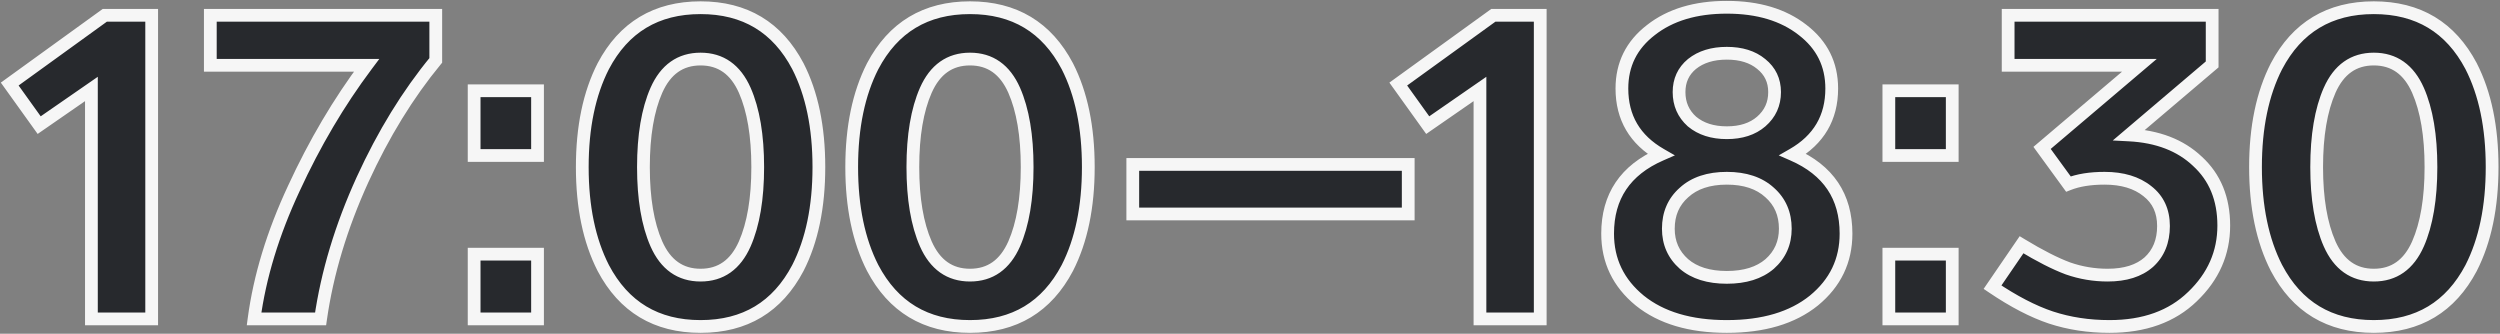
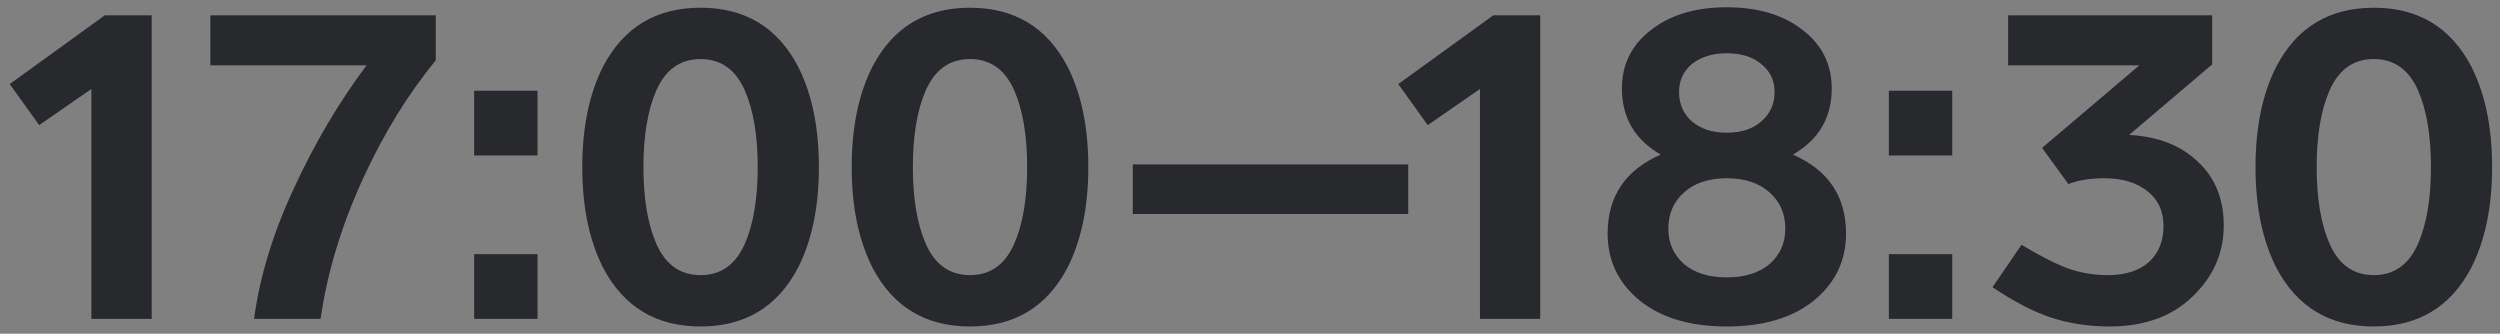
<svg xmlns="http://www.w3.org/2000/svg" width="1176" height="157" viewBox="0 0 1176 157" fill="none">
  <rect x="0" y="0" width="1176" height="157" fill="#808080" stroke="none" />
  <mask id="path-1-outside-1_1619_1485" maskUnits="userSpaceOnUse" x="0" y="0" width="1176" height="157" fill="black">
    <rect fill="white" width="1176" height="157" />
    <path d="M49.3 7.2H71.35V150H43V41.85L18.43 58.86L4.57 39.54L49.3 7.2ZM98.936 7.2H204.985V28.41C191.825 44.37 180.345 63.06 170.545 84.48C160.465 106.6 153.885 128.44 150.805 150H119.515C122.175 130.12 128.405 109.68 138.205 88.68C148.005 67.4 159.415 48.08 172.435 30.72H98.936V7.2ZM252.854 42.69V73.14H223.034V42.69H252.854ZM252.854 119.55V150H223.034V119.55H252.854ZM375.332 31.14C381.912 44.02 385.202 59.84 385.202 78.6C385.202 97.36 381.912 113.18 375.332 126.06C365.672 144.4 350.412 153.57 329.552 153.57C308.692 153.57 293.432 144.4 283.772 126.06C277.192 113.18 273.902 97.36 273.902 78.6C273.902 59.84 277.192 44.02 283.772 31.14C293.432 12.8 308.692 3.63 329.552 3.63C350.412 3.63 365.672 12.8 375.332 31.14ZM308.762 42.48C304.702 51.72 302.672 63.76 302.672 78.6C302.672 93.44 304.702 105.48 308.762 114.72C313.102 124.52 320.032 129.42 329.552 129.42C339.072 129.42 346.002 124.52 350.342 114.72C354.402 105.48 356.432 93.44 356.432 78.6C356.432 63.76 354.402 51.72 350.342 42.48C346.002 32.68 339.072 27.78 329.552 27.78C320.032 27.78 313.102 32.68 308.762 42.48ZM502.07 31.14C508.65 44.02 511.94 59.84 511.94 78.6C511.94 97.36 508.65 113.18 502.07 126.06C492.41 144.4 477.15 153.57 456.29 153.57C435.43 153.57 420.17 144.4 410.51 126.06C403.93 113.18 400.64 97.36 400.64 78.6C400.64 59.84 403.93 44.02 410.51 31.14C420.17 12.8 435.43 3.63 456.29 3.63C477.15 3.63 492.41 12.8 502.07 31.14ZM435.5 42.48C431.44 51.72 429.41 63.76 429.41 78.6C429.41 93.44 431.44 105.48 435.5 114.72C439.84 124.52 446.77 129.42 456.29 129.42C465.81 129.42 472.74 124.52 477.08 114.72C481.14 105.48 483.17 93.44 483.17 78.6C483.17 63.76 481.14 51.72 477.08 42.48C472.74 32.68 465.81 27.78 456.29 27.78C446.77 27.78 439.84 32.68 435.5 42.48ZM662.428 77.34V100.65H532.858V77.34H662.428ZM702.474 7.2H724.524V150H696.174V41.85L671.604 58.86L657.744 39.54L702.474 7.2ZM868.366 109.89C868.366 122.63 863.326 133.13 853.246 141.39C843.166 149.51 829.516 153.57 812.296 153.57C795.076 153.57 781.426 149.51 771.346 141.39C761.266 133.13 756.226 122.63 756.226 109.89C756.226 92.39 764.556 80 781.216 72.72C769.036 65.72 762.946 55.36 762.946 41.64C762.946 30.3 767.496 21.13 776.596 14.13C785.696 6.99 797.596 3.42 812.296 3.42C826.996 3.42 838.896 6.99 847.996 14.13C857.096 21.13 861.646 30.3 861.646 41.64C861.646 55.36 855.556 65.72 843.376 72.72C860.036 80 868.366 92.39 868.366 109.89ZM789.826 43.32C789.826 48.92 791.856 53.54 795.916 57.18C800.116 60.68 805.576 62.43 812.296 62.43C819.016 62.43 824.406 60.68 828.466 57.18C832.666 53.54 834.766 48.92 834.766 43.32C834.766 37.86 832.666 33.45 828.466 30.09C824.406 26.73 819.016 25.05 812.296 25.05C805.576 25.05 800.116 26.73 795.916 30.09C791.856 33.45 789.826 37.86 789.826 43.32ZM839.806 107.58C839.806 100.58 837.356 94.91 832.456 90.57C827.556 86.09 820.836 83.85 812.296 83.85C803.756 83.85 797.036 86.09 792.136 90.57C787.236 94.91 784.786 100.58 784.786 107.58C784.786 114.3 787.236 119.83 792.136 124.17C797.036 128.37 803.756 130.47 812.296 130.47C820.836 130.47 827.556 128.37 832.456 124.17C837.356 119.83 839.806 114.3 839.806 107.58ZM918.333 42.69V73.14H888.513V42.69H918.333ZM918.333 119.55V150H888.513V119.55H918.333ZM1046.06 106.11C1046.06 118.99 1041.16 130.12 1031.36 139.5C1021.7 148.88 1008.68 153.57 992.3 153.57C982.5 153.57 973.33 152.17 964.79 149.37C956.39 146.57 947.22 141.81 937.28 135.09L950.93 115.14C959.47 120.32 966.75 124.03 972.77 126.27C978.79 128.37 985.02 129.42 991.46 129.42C999.72 129.42 1006.16 127.39 1010.78 123.33C1015.4 119.13 1017.71 113.46 1017.71 106.32C1017.71 99.32 1015.19 93.86 1010.15 89.94C1005.11 85.88 998.39 83.85 989.99 83.85C983.27 83.85 977.6 84.76 972.98 86.58L960.59 69.57L1006.37 30.72H944.63V7.2H1040.6V30.3L1001.54 63.48C1014.98 64.18 1025.69 68.31 1033.67 75.87C1041.93 83.43 1046.06 93.51 1046.06 106.11ZM1162.42 31.14C1169 44.02 1172.29 59.84 1172.29 78.6C1172.29 97.36 1169 113.18 1162.42 126.06C1152.76 144.4 1137.5 153.57 1116.64 153.57C1095.78 153.57 1080.52 144.4 1070.86 126.06C1064.28 113.18 1060.99 97.36 1060.99 78.6C1060.99 59.84 1064.28 44.02 1070.86 31.14C1080.52 12.8 1095.78 3.63 1116.64 3.63C1137.5 3.63 1152.76 12.8 1162.42 31.14ZM1095.85 42.48C1091.79 51.72 1089.76 63.76 1089.76 78.6C1089.76 93.44 1091.79 105.48 1095.85 114.72C1100.19 124.52 1107.12 129.42 1116.64 129.42C1126.16 129.42 1133.09 124.52 1137.43 114.72C1141.49 105.48 1143.52 93.44 1143.52 78.6C1143.52 63.76 1141.49 51.72 1137.43 42.48C1133.09 32.68 1126.16 27.78 1116.64 27.78C1107.12 27.78 1100.19 32.68 1095.85 42.48Z" />
  </mask>
  <path d="M49.3 7.2H71.35V150H43V41.85L18.43 58.86L4.57 39.54L49.3 7.2ZM98.936 7.2H204.985V28.41C191.825 44.37 180.345 63.06 170.545 84.48C160.465 106.6 153.885 128.44 150.805 150H119.515C122.175 130.12 128.405 109.68 138.205 88.68C148.005 67.4 159.415 48.08 172.435 30.72H98.936V7.2ZM252.854 42.69V73.14H223.034V42.69H252.854ZM252.854 119.55V150H223.034V119.55H252.854ZM375.332 31.14C381.912 44.02 385.202 59.84 385.202 78.6C385.202 97.36 381.912 113.18 375.332 126.06C365.672 144.4 350.412 153.57 329.552 153.57C308.692 153.57 293.432 144.4 283.772 126.06C277.192 113.18 273.902 97.36 273.902 78.6C273.902 59.84 277.192 44.02 283.772 31.14C293.432 12.8 308.692 3.63 329.552 3.63C350.412 3.63 365.672 12.8 375.332 31.14ZM308.762 42.48C304.702 51.72 302.672 63.76 302.672 78.6C302.672 93.44 304.702 105.48 308.762 114.72C313.102 124.52 320.032 129.42 329.552 129.42C339.072 129.42 346.002 124.52 350.342 114.72C354.402 105.48 356.432 93.44 356.432 78.6C356.432 63.76 354.402 51.72 350.342 42.48C346.002 32.68 339.072 27.78 329.552 27.78C320.032 27.78 313.102 32.68 308.762 42.48ZM502.07 31.14C508.65 44.02 511.94 59.84 511.94 78.6C511.94 97.36 508.65 113.18 502.07 126.06C492.41 144.4 477.15 153.57 456.29 153.57C435.43 153.57 420.17 144.4 410.51 126.06C403.93 113.18 400.64 97.36 400.64 78.6C400.64 59.84 403.93 44.02 410.51 31.14C420.17 12.8 435.43 3.63 456.29 3.63C477.15 3.63 492.41 12.8 502.07 31.14ZM435.5 42.48C431.44 51.72 429.41 63.76 429.41 78.6C429.41 93.44 431.44 105.48 435.5 114.72C439.84 124.52 446.77 129.42 456.29 129.42C465.81 129.42 472.74 124.52 477.08 114.72C481.14 105.48 483.17 93.44 483.17 78.6C483.17 63.76 481.14 51.72 477.08 42.48C472.74 32.68 465.81 27.78 456.29 27.78C446.77 27.78 439.84 32.68 435.5 42.48ZM662.428 77.34V100.65H532.858V77.34H662.428ZM702.474 7.2H724.524V150H696.174V41.85L671.604 58.86L657.744 39.54L702.474 7.2ZM868.366 109.89C868.366 122.63 863.326 133.13 853.246 141.39C843.166 149.51 829.516 153.57 812.296 153.57C795.076 153.57 781.426 149.51 771.346 141.39C761.266 133.13 756.226 122.63 756.226 109.89C756.226 92.39 764.556 80 781.216 72.72C769.036 65.72 762.946 55.36 762.946 41.64C762.946 30.3 767.496 21.13 776.596 14.13C785.696 6.99 797.596 3.42 812.296 3.42C826.996 3.42 838.896 6.99 847.996 14.13C857.096 21.13 861.646 30.3 861.646 41.64C861.646 55.36 855.556 65.72 843.376 72.72C860.036 80 868.366 92.39 868.366 109.89ZM789.826 43.32C789.826 48.92 791.856 53.54 795.916 57.18C800.116 60.68 805.576 62.43 812.296 62.43C819.016 62.43 824.406 60.68 828.466 57.18C832.666 53.54 834.766 48.92 834.766 43.32C834.766 37.86 832.666 33.45 828.466 30.09C824.406 26.73 819.016 25.05 812.296 25.05C805.576 25.05 800.116 26.73 795.916 30.09C791.856 33.45 789.826 37.86 789.826 43.32ZM839.806 107.58C839.806 100.58 837.356 94.91 832.456 90.57C827.556 86.09 820.836 83.85 812.296 83.85C803.756 83.85 797.036 86.09 792.136 90.57C787.236 94.91 784.786 100.58 784.786 107.58C784.786 114.3 787.236 119.83 792.136 124.17C797.036 128.37 803.756 130.47 812.296 130.47C820.836 130.47 827.556 128.37 832.456 124.17C837.356 119.83 839.806 114.3 839.806 107.58ZM918.333 42.69V73.14H888.513V42.69H918.333ZM918.333 119.55V150H888.513V119.55H918.333ZM1046.06 106.11C1046.06 118.99 1041.16 130.12 1031.36 139.5C1021.7 148.88 1008.68 153.57 992.3 153.57C982.5 153.57 973.33 152.17 964.79 149.37C956.39 146.57 947.22 141.81 937.28 135.09L950.93 115.14C959.47 120.32 966.75 124.03 972.77 126.27C978.79 128.37 985.02 129.42 991.46 129.42C999.72 129.42 1006.16 127.39 1010.78 123.33C1015.4 119.13 1017.71 113.46 1017.71 106.32C1017.71 99.32 1015.19 93.86 1010.15 89.94C1005.11 85.88 998.39 83.85 989.99 83.85C983.27 83.85 977.6 84.76 972.98 86.58L960.59 69.57L1006.37 30.72H944.63V7.2H1040.6V30.3L1001.54 63.48C1014.98 64.18 1025.69 68.31 1033.67 75.87C1041.93 83.43 1046.06 93.51 1046.06 106.11ZM1162.42 31.14C1169 44.02 1172.29 59.84 1172.29 78.6C1172.29 97.36 1169 113.18 1162.42 126.06C1152.76 144.4 1137.5 153.57 1116.64 153.57C1095.78 153.57 1080.52 144.4 1070.86 126.06C1064.28 113.18 1060.99 97.36 1060.99 78.6C1060.99 59.84 1064.28 44.02 1070.86 31.14C1080.52 12.8 1095.78 3.63 1116.64 3.63C1137.5 3.63 1152.76 12.8 1162.42 31.14ZM1095.85 42.48C1091.79 51.72 1089.76 63.76 1089.76 78.6C1089.76 93.44 1091.79 105.48 1095.85 114.72C1100.19 124.52 1107.12 129.42 1116.64 129.42C1126.16 129.42 1133.09 124.52 1137.43 114.72C1141.49 105.48 1143.52 93.44 1143.52 78.6C1143.52 63.76 1141.49 51.72 1137.43 42.48C1133.09 32.68 1126.16 27.78 1116.64 27.78C1107.12 27.78 1100.19 32.68 1095.85 42.48Z" fill="#27292D" />
-   <path d="M49.3 7.2V4.2H48.329L47.542 4.769L49.3 7.2ZM71.35 7.2H74.35V4.2H71.35V7.2ZM71.35 150V153H74.35V150H71.35ZM43 150H40V153H43V150ZM43 41.85H46V36.124L41.292 39.383L43 41.85ZM18.43 58.86L15.992 60.609L17.712 63.006L20.138 61.327L18.43 58.86ZM4.57 39.54L2.812 37.109L0.39 38.86L2.132 41.289L4.57 39.54ZM49.3 7.2V10.2H71.35V7.2V4.2H49.3V7.2ZM71.35 7.2H68.35V150H71.35H74.35V7.2H71.35ZM71.35 150V147H43V150V153H71.35V150ZM43 150H46V41.85H43H40V150H43ZM43 41.85L41.292 39.383L16.722 56.393L18.43 58.86L20.138 61.327L44.708 44.317L43 41.85ZM18.43 58.86L20.868 57.111L7.008 37.791L4.57 39.54L2.132 41.289L15.992 60.609L18.43 58.86ZM4.57 39.54L6.328 41.971L51.058 9.631L49.3 7.2L47.542 4.769L2.812 37.109L4.57 39.54ZM98.936 7.2V4.2H95.936V7.2H98.936ZM204.985 7.2H207.985V4.2H204.985V7.2ZM204.985 28.41L207.3 30.319L207.985 29.487V28.41H204.985ZM170.545 84.48L167.817 83.232L167.816 83.236L170.545 84.48ZM150.805 150V153H153.407L153.775 150.424L150.805 150ZM119.515 150L116.542 149.602L116.087 153H119.515V150ZM138.205 88.68L140.924 89.949L140.927 89.942L140.93 89.935L138.205 88.68ZM172.435 30.72L174.835 32.52L178.435 27.72H172.435V30.72ZM98.936 30.72H95.936V33.72H98.936V30.72ZM98.936 7.2V10.2H204.985V7.2V4.2H98.936V7.2ZM204.985 7.2H201.985V28.41H204.985H207.985V7.2H204.985ZM204.985 28.41L202.671 26.501C189.324 42.688 177.711 61.607 167.817 83.232L170.545 84.48L173.274 85.728C182.98 64.513 194.327 46.052 207.3 30.319L204.985 28.41ZM170.545 84.48L167.816 83.236C157.63 105.587 150.96 127.702 147.836 149.576L150.805 150L153.775 150.424C156.81 129.178 163.3 107.613 173.275 85.724L170.545 84.48ZM150.805 150V147H119.515V150V153H150.805V150ZM119.515 150L122.489 150.398C125.103 130.862 131.233 110.715 140.924 89.949L138.205 88.68L135.487 87.411C125.578 108.645 119.248 129.378 116.542 149.602L119.515 150ZM138.205 88.68L140.93 89.935C150.649 68.832 161.952 49.697 174.835 32.52L172.435 30.72L170.035 28.92C156.879 46.463 145.362 65.968 135.481 87.425L138.205 88.68ZM172.435 30.72V27.72H98.936V30.72V33.72H172.435V30.72ZM98.936 30.72H101.935V7.2H98.936H95.936V30.72H98.936ZM252.854 42.69H255.854V39.69H252.854V42.69ZM252.854 73.14V76.14H255.854V73.14H252.854ZM223.034 73.14H220.034V76.14H223.034V73.14ZM223.034 42.69V39.69H220.034V42.69H223.034ZM252.854 119.55H255.854V116.55H252.854V119.55ZM252.854 150V153H255.854V150H252.854ZM223.034 150H220.034V153H223.034V150ZM223.034 119.55V116.55H220.034V119.55H223.034ZM252.854 42.69H249.854V73.14H252.854H255.854V42.69H252.854ZM252.854 73.14V70.14H223.034V73.14V76.14H252.854V73.14ZM223.034 73.14H226.034V42.69H223.034H220.034V73.14H223.034ZM223.034 42.69V45.69H252.854V42.69V39.69H223.034V42.69ZM252.854 119.55H249.854V150H252.854H255.854V119.55H252.854ZM252.854 150V147H223.034V150V153H252.854V150ZM223.034 150H226.034V119.55H223.034H220.034V150H223.034ZM223.034 119.55V122.55H252.854V119.55V116.55H223.034V119.55ZM375.332 31.14L378.003 29.775L377.995 29.759L377.986 29.742L375.332 31.14ZM375.332 126.06L377.986 127.458L377.995 127.441L378.003 127.425L375.332 126.06ZM283.772 126.06L281.1 127.425L281.109 127.442L281.117 127.458L283.772 126.06ZM283.772 31.14L281.117 29.742L281.109 29.759L281.1 29.775L283.772 31.14ZM308.762 42.48L306.019 41.265L306.015 41.273L308.762 42.48ZM308.762 114.72L306.015 115.927L306.019 115.935L308.762 114.72ZM350.342 114.72L353.085 115.935L353.088 115.927L350.342 114.72ZM350.342 42.48L353.088 41.273L353.085 41.265L350.342 42.48ZM375.332 31.14L372.66 32.505C378.97 44.856 382.202 60.178 382.202 78.6H385.202H388.202C388.202 59.502 384.853 43.184 378.003 29.775L375.332 31.14ZM385.202 78.6H382.202C382.202 97.022 378.97 112.344 372.66 124.695L375.332 126.06L378.003 127.425C384.853 114.016 388.202 97.698 388.202 78.6H385.202ZM375.332 126.06L372.677 124.662C368.06 133.428 362.184 139.862 355.096 144.121C348.008 148.381 339.532 150.57 329.552 150.57V153.57V156.57C340.431 156.57 350.015 154.174 358.187 149.264C366.359 144.353 372.943 137.032 377.986 127.458L375.332 126.06ZM329.552 153.57V150.57C319.571 150.57 311.095 148.381 304.007 144.121C296.919 139.862 291.043 133.428 286.426 124.662L283.772 126.06L281.117 127.458C286.16 137.032 292.744 144.353 300.916 149.264C309.088 154.174 318.672 156.57 329.552 156.57V153.57ZM283.772 126.06L286.443 124.695C280.133 112.344 276.902 97.022 276.902 78.6H273.902H270.902C270.902 97.698 274.25 114.016 281.1 127.425L283.772 126.06ZM273.902 78.6H276.902C276.902 60.178 280.133 44.856 286.443 32.505L283.772 31.14L281.1 29.775C274.25 43.184 270.902 59.502 270.902 78.6H273.902ZM283.772 31.14L286.426 32.538C291.043 23.772 296.919 17.338 304.007 13.079C311.095 8.819 319.571 6.63 329.552 6.63V3.63V0.63C318.672 0.63 309.088 3.026 300.916 7.936C292.744 12.847 286.16 20.168 281.117 29.742L283.772 31.14ZM329.552 3.63V6.63C339.532 6.63 348.008 8.819 355.096 13.079C362.184 17.338 368.06 23.772 372.677 32.538L375.332 31.14L377.986 29.742C372.943 20.168 366.359 12.847 358.187 7.936C350.015 3.026 340.431 0.63 329.552 0.63V3.63ZM308.762 42.48L306.015 41.273C301.728 51.029 299.672 63.523 299.672 78.6H302.672H305.672C305.672 63.997 307.675 52.411 311.508 43.687L308.762 42.48ZM302.672 78.6H299.672C299.672 93.677 301.728 106.171 306.015 115.927L308.762 114.72L311.508 113.513C307.675 104.789 305.672 93.203 305.672 78.6H302.672ZM308.762 114.72L306.019 115.935C308.351 121.202 311.473 125.359 315.482 128.195C319.514 131.046 324.25 132.42 329.552 132.42V129.42V126.42C325.333 126.42 321.844 125.344 318.946 123.295C316.026 121.23 313.512 118.038 311.505 113.505L308.762 114.72ZM329.552 129.42V132.42C334.853 132.42 339.589 131.046 343.621 128.195C347.631 125.359 350.752 121.202 353.085 115.935L350.342 114.72L347.599 113.505C345.591 118.038 343.078 121.23 340.157 123.295C337.259 125.344 333.77 126.42 329.552 126.42V129.42ZM350.342 114.72L353.088 115.927C357.375 106.171 359.432 93.677 359.432 78.6H356.432H353.432C353.432 93.203 351.428 104.789 347.595 113.513L350.342 114.72ZM356.432 78.6H359.432C359.432 63.523 357.375 51.029 353.088 41.273L350.342 42.48L347.595 43.687C351.428 52.411 353.432 63.997 353.432 78.6H356.432ZM350.342 42.48L353.085 41.265C350.752 35.998 347.631 31.84 343.621 29.006C339.589 26.154 334.853 24.78 329.552 24.78V27.78V30.78C333.77 30.78 337.259 31.856 340.157 33.904C343.078 35.969 345.591 39.161 347.599 43.695L350.342 42.48ZM329.552 27.78V24.78C324.25 24.78 319.514 26.154 315.482 29.006C311.473 31.84 308.351 35.998 306.019 41.265L308.762 42.48L311.505 43.695C313.512 39.161 316.026 35.969 318.946 33.904C321.844 31.856 325.333 30.78 329.552 30.78V27.78ZM502.07 31.14L504.741 29.775L504.733 29.759L504.724 29.742L502.07 31.14ZM502.07 126.06L504.724 127.458L504.733 127.441L504.741 127.425L502.07 126.06ZM410.51 126.06L407.838 127.425L407.847 127.442L407.856 127.458L410.51 126.06ZM410.51 31.14L407.856 29.742L407.847 29.759L407.838 29.775L410.51 31.14ZM435.5 42.48L432.757 41.265L432.753 41.273L435.5 42.48ZM435.5 114.72L432.753 115.927L432.757 115.935L435.5 114.72ZM477.08 114.72L479.823 115.935L479.826 115.927L477.08 114.72ZM477.08 42.48L479.826 41.273L479.823 41.265L477.08 42.48ZM502.07 31.14L499.398 32.505C505.708 44.856 508.94 60.178 508.94 78.6H511.94H514.94C514.94 59.502 511.592 43.184 504.741 29.775L502.07 31.14ZM511.94 78.6H508.94C508.94 97.022 505.708 112.344 499.398 124.695L502.07 126.06L504.741 127.425C511.592 114.016 514.94 97.698 514.94 78.6H511.94ZM502.07 126.06L499.416 124.662C494.798 133.428 488.922 139.862 481.835 144.121C474.746 148.381 466.27 150.57 456.29 150.57V153.57V156.57C467.17 156.57 476.754 154.174 484.925 149.264C493.098 144.353 499.681 137.032 504.724 127.458L502.07 126.06ZM456.29 153.57V150.57C446.31 150.57 437.834 148.381 430.745 144.121C423.658 139.862 417.781 133.428 413.164 124.662L410.51 126.06L407.856 127.458C412.898 137.032 419.482 144.353 427.655 149.264C435.826 154.174 445.41 156.57 456.29 156.57V153.57ZM410.51 126.06L413.181 124.695C406.872 112.344 403.64 97.022 403.64 78.6H400.64H397.64C397.64 97.698 400.988 114.016 407.838 127.425L410.51 126.06ZM400.64 78.6H403.64C403.64 60.178 406.872 44.856 413.181 32.505L410.51 31.14L407.838 29.775C400.988 43.184 397.64 59.502 397.64 78.6H400.64ZM410.51 31.14L413.164 32.538C417.781 23.772 423.658 17.338 430.745 13.079C437.834 8.819 446.31 6.63 456.29 6.63V3.63V0.63C445.41 0.63 435.826 3.026 427.655 7.936C419.482 12.847 412.898 20.168 407.856 29.742L410.51 31.14ZM456.29 3.63V6.63C466.27 6.63 474.746 8.819 481.835 13.079C488.922 17.338 494.798 23.772 499.416 32.538L502.07 31.14L504.724 29.742C499.681 20.168 493.098 12.847 484.925 7.936C476.754 3.026 467.17 0.63 456.29 0.63V3.63ZM435.5 42.48L432.753 41.273C428.467 51.029 426.41 63.523 426.41 78.6H429.41H432.41C432.41 63.997 434.413 52.411 438.246 43.687L435.5 42.48ZM429.41 78.6H426.41C426.41 93.677 428.467 106.171 432.753 115.927L435.5 114.72L438.246 113.513C434.413 104.789 432.41 93.203 432.41 78.6H429.41ZM435.5 114.72L432.757 115.935C435.089 121.202 438.211 125.359 442.22 128.195C446.253 131.046 450.988 132.42 456.29 132.42V129.42V126.42C452.072 126.42 448.582 125.344 445.684 123.295C442.764 121.23 440.25 118.038 438.243 113.505L435.5 114.72ZM456.29 129.42V132.42C461.592 132.42 466.327 131.046 470.359 128.195C474.369 125.359 477.49 121.202 479.823 115.935L477.08 114.72L474.337 113.505C472.329 118.038 469.816 121.23 466.895 123.295C463.998 125.344 460.508 126.42 456.29 126.42V129.42ZM477.08 114.72L479.826 115.927C484.113 106.171 486.17 93.677 486.17 78.6H483.17H480.17C480.17 93.203 478.167 104.789 474.333 113.513L477.08 114.72ZM483.17 78.6H486.17C486.17 63.523 484.113 51.029 479.826 41.273L477.08 42.48L474.333 43.687C478.167 52.411 480.17 63.997 480.17 78.6H483.17ZM477.08 42.48L479.823 41.265C477.49 35.998 474.369 31.84 470.359 29.006C466.327 26.154 461.592 24.78 456.29 24.78V27.78V30.78C460.508 30.78 463.998 31.856 466.895 33.904C469.816 35.969 472.329 39.161 474.337 43.695L477.08 42.48ZM456.29 27.78V24.78C450.988 24.78 446.253 26.154 442.22 29.006C438.211 31.84 435.089 35.998 432.757 41.265L435.5 42.48L438.243 43.695C440.25 39.161 442.764 35.969 445.684 33.904C448.582 31.856 452.072 30.78 456.29 30.78V27.78ZM662.428 77.34H665.428V74.34H662.428V77.34ZM662.428 100.65V103.65H665.428V100.65H662.428ZM532.858 100.65H529.858V103.65H532.858V100.65ZM532.858 77.34V74.34H529.858V77.34H532.858ZM662.428 77.34H659.428V100.65H662.428H665.428V77.34H662.428ZM662.428 100.65V97.65H532.858V100.65V103.65H662.428V100.65ZM532.858 100.65H535.858V77.34H532.858H529.858V100.65H532.858ZM532.858 77.34V80.34H662.428V77.34V74.34H532.858V77.34ZM702.474 7.2V4.2H701.503L700.716 4.769L702.474 7.2ZM724.524 7.2H727.524V4.2H724.524V7.2ZM724.524 150V153H727.524V150H724.524ZM696.174 150H693.174V153H696.174V150ZM696.174 41.85H699.174V36.124L694.466 39.383L696.174 41.85ZM671.604 58.86L669.166 60.609L670.886 63.006L673.311 61.327L671.604 58.86ZM657.744 39.54L655.986 37.109L653.564 38.86L655.306 41.289L657.744 39.54ZM702.474 7.2V10.2H724.524V7.2V4.2H702.474V7.2ZM724.524 7.2H721.524V150H724.524H727.524V7.2H724.524ZM724.524 150V147H696.174V150V153H724.524V150ZM696.174 150H699.174V41.85H696.174H693.174V150H696.174ZM696.174 41.85L694.466 39.383L669.896 56.393L671.604 58.86L673.311 61.327L697.881 44.317L696.174 41.85ZM671.604 58.86L674.041 57.111L660.181 37.791L657.744 39.54L655.306 41.289L669.166 60.609L671.604 58.86ZM657.744 39.54L659.502 41.971L704.232 9.631L702.474 7.2L700.716 4.769L655.986 37.109L657.744 39.54ZM853.246 141.39L855.128 143.726L855.137 143.718L855.147 143.71L853.246 141.39ZM771.346 141.39L769.444 143.71L769.454 143.718L769.464 143.726L771.346 141.39ZM781.216 72.72L782.417 75.469L787.872 73.085L782.71 70.119L781.216 72.72ZM776.596 14.13L778.425 16.508L778.436 16.499L778.447 16.49L776.596 14.13ZM847.996 14.13L846.144 16.49L846.155 16.499L846.166 16.508L847.996 14.13ZM843.376 72.72L841.881 70.119L836.719 73.085L842.174 75.469L843.376 72.72ZM795.916 57.18L793.913 59.414L793.953 59.45L793.995 59.485L795.916 57.18ZM828.466 57.18L830.424 59.452L830.43 59.447L828.466 57.18ZM828.466 30.09L826.553 32.401L826.572 32.417L826.592 32.433L828.466 30.09ZM795.916 30.09L794.042 27.747L794.022 27.763L794.003 27.779L795.916 30.09ZM832.456 90.57L830.431 92.784L830.449 92.8L830.467 92.816L832.456 90.57ZM792.136 90.57L794.125 92.816L794.142 92.8L794.16 92.784L792.136 90.57ZM792.136 124.17L790.147 126.416L790.165 126.432L790.183 126.448L792.136 124.17ZM832.456 124.17L834.408 126.448L834.427 126.432L834.445 126.416L832.456 124.17ZM868.366 109.89H865.366C865.366 121.707 860.747 131.364 851.344 139.07L853.246 141.39L855.147 143.71C865.904 134.896 871.366 123.553 871.366 109.89H868.366ZM853.246 141.39L851.364 139.054C841.97 146.621 829.058 150.57 812.296 150.57V153.57V156.57C829.974 156.57 844.361 152.399 855.128 143.726L853.246 141.39ZM812.296 153.57V150.57C795.534 150.57 782.621 146.621 773.228 139.054L771.346 141.39L769.464 143.726C780.23 152.399 794.618 156.57 812.296 156.57V153.57ZM771.346 141.39L773.247 139.07C763.844 131.364 759.226 121.707 759.226 109.89H756.226H753.226C753.226 123.553 758.687 134.896 769.444 143.71L771.346 141.39ZM756.226 109.89H759.226C759.226 101.631 761.185 94.766 764.963 89.146C768.746 83.519 774.495 78.93 782.417 75.469L781.216 72.72L780.014 69.971C771.276 73.79 764.53 79.036 759.983 85.799C755.432 92.569 753.226 100.649 753.226 109.89H756.226ZM781.216 72.72L782.71 70.119C771.434 63.638 765.946 54.255 765.946 41.64H762.946H759.946C759.946 56.465 766.637 67.802 779.721 75.321L781.216 72.72ZM762.946 41.64H765.946C765.946 31.245 770.052 22.948 778.425 16.508L776.596 14.13L774.766 11.752C764.939 19.312 759.946 29.355 759.946 41.64H762.946ZM776.596 14.13L778.447 16.49C786.89 9.866 798.082 6.42 812.296 6.42V3.42V0.42C797.109 0.42 784.501 4.114 774.744 11.77L776.596 14.13ZM812.296 3.42V6.42C826.509 6.42 837.701 9.866 846.144 16.49L847.996 14.13L849.847 11.77C840.09 4.114 827.482 0.42 812.296 0.42V3.42ZM847.996 14.13L846.166 16.508C854.539 22.948 858.646 31.245 858.646 41.64H861.646H864.646C864.646 29.355 859.652 19.312 849.825 11.752L847.996 14.13ZM861.646 41.64H858.646C858.646 54.255 853.157 63.638 841.881 70.119L843.376 72.72L844.87 75.321C857.954 67.802 864.646 56.465 864.646 41.64H861.646ZM843.376 72.72L842.174 75.469C850.096 78.93 855.845 83.519 859.628 89.146C863.407 94.766 865.366 101.631 865.366 109.89H868.366H871.366C871.366 100.649 869.16 92.569 864.608 85.799C860.061 79.036 853.315 73.79 844.577 69.971L843.376 72.72ZM789.826 43.32H786.826C786.826 49.746 789.199 55.187 793.913 59.414L795.916 57.18L797.918 54.946C794.512 51.893 792.826 48.094 792.826 43.32H789.826ZM795.916 57.18L793.995 59.485C798.85 63.53 805.04 65.43 812.296 65.43V62.43V59.43C806.111 59.43 801.382 57.83 797.836 54.875L795.916 57.18ZM812.296 62.43V65.43C819.546 65.43 825.692 63.532 830.424 59.452L828.466 57.18L826.507 54.908C823.119 57.828 818.485 59.43 812.296 59.43V62.43ZM828.466 57.18L830.43 59.447C835.294 55.232 837.766 49.782 837.766 43.32H834.766H831.766C831.766 48.057 830.038 51.848 826.501 54.913L828.466 57.18ZM834.766 43.32H837.766C837.766 36.965 835.264 31.687 830.34 27.747L828.466 30.09L826.592 32.433C830.067 35.213 831.766 38.755 831.766 43.32H834.766ZM828.466 30.09L830.378 27.779C825.646 23.863 819.518 22.05 812.296 22.05V25.05V28.05C818.513 28.05 823.165 29.597 826.553 32.401L828.466 30.09ZM812.296 25.05V22.05C805.068 22.05 798.895 23.865 794.042 27.747L795.916 30.09L797.79 32.433C801.336 29.595 806.083 28.05 812.296 28.05V25.05ZM795.916 30.09L794.003 27.779C789.226 31.732 786.826 37.003 786.826 43.32H789.826H792.826C792.826 38.717 794.485 35.168 797.828 32.401L795.916 30.09ZM839.806 107.58H842.806C842.806 99.789 840.036 93.277 834.445 88.324L832.456 90.57L830.467 92.816C834.675 96.543 836.806 101.371 836.806 107.58H839.806ZM832.456 90.57L834.48 88.356C828.883 83.239 821.363 80.85 812.296 80.85V83.85V86.85C820.308 86.85 826.228 88.941 830.431 92.784L832.456 90.57ZM812.296 83.85V80.85C803.228 80.85 795.708 83.239 790.111 88.356L792.136 90.57L794.16 92.784C798.363 88.941 804.283 86.85 812.296 86.85V83.85ZM792.136 90.57L790.147 88.324C784.555 93.277 781.786 99.789 781.786 107.58H784.786H787.786C787.786 101.371 789.916 96.543 794.125 92.816L792.136 90.57ZM784.786 107.58H781.786C781.786 115.133 784.584 121.489 790.147 126.416L792.136 124.17L794.125 121.924C789.887 118.171 787.786 113.467 787.786 107.58H784.786ZM792.136 124.17L790.183 126.448C795.782 131.247 803.274 133.47 812.296 133.47V130.47V127.47C804.237 127.47 798.289 125.493 794.088 121.892L792.136 124.17ZM812.296 130.47V133.47C821.317 133.47 828.809 131.247 834.408 126.448L832.456 124.17L830.503 121.892C826.302 125.493 820.354 127.47 812.296 127.47V130.47ZM832.456 124.17L834.445 126.416C840.007 121.489 842.806 115.133 842.806 107.58H839.806H836.806C836.806 113.467 834.704 118.171 830.467 121.924L832.456 124.17ZM918.333 42.69H921.333V39.69H918.333V42.69ZM918.333 73.14V76.14H921.333V73.14H918.333ZM888.513 73.14H885.513V76.14H888.513V73.14ZM888.513 42.69V39.69H885.513V42.69H888.513ZM918.333 119.55H921.333V116.55H918.333V119.55ZM918.333 150V153H921.333V150H918.333ZM888.513 150H885.513V153H888.513V150ZM888.513 119.55V116.55H885.513V119.55H888.513ZM918.333 42.69H915.333V73.14H918.333H921.333V42.69H918.333ZM918.333 73.14V70.14H888.513V73.14V76.14H918.333V73.14ZM888.513 73.14H891.513V42.69H888.513H885.513V73.14H888.513ZM888.513 42.69V45.69H918.333V42.69V39.69H888.513V42.69ZM918.333 119.55H915.333V150H918.333H921.333V119.55H918.333ZM918.333 150V147H888.513V150V153H918.333V150ZM888.513 150H891.513V119.55H888.513H885.513V150H888.513ZM888.513 119.55V122.55H918.333V119.55V116.55H888.513V119.55ZM1031.36 139.5L1029.29 137.333L1029.28 137.34L1029.27 137.348L1031.36 139.5ZM964.79 149.37L963.841 152.216L963.848 152.218L963.855 152.221L964.79 149.37ZM937.28 135.09L934.804 133.396L933.101 135.886L935.6 137.575L937.28 135.09ZM950.93 115.14L952.486 112.575L950.058 111.102L948.454 113.446L950.93 115.14ZM972.77 126.27L971.724 129.082L971.753 129.092L971.782 129.103L972.77 126.27ZM1010.78 123.33L1012.76 125.583L1012.78 125.567L1012.8 125.55L1010.78 123.33ZM1010.15 89.94L1008.27 92.276L1008.29 92.292L1008.31 92.308L1010.15 89.94ZM972.98 86.58L970.555 88.346L971.921 90.222L974.08 89.371L972.98 86.58ZM960.59 69.57L958.649 67.283L956.525 69.085L958.165 71.336L960.59 69.57ZM1006.37 30.72L1008.31 33.007L1014.54 27.72H1006.37V30.72ZM944.63 30.72H941.63V33.72H944.63V30.72ZM944.63 7.2V4.2H941.63V7.2H944.63ZM1040.6 7.2H1043.6V4.2H1040.6V7.2ZM1040.6 30.3L1042.54 32.586L1043.6 31.688V30.3H1040.6ZM1001.54 63.48L999.598 61.194L993.842 66.083L1001.38 66.476L1001.54 63.48ZM1033.67 75.87L1031.61 78.048L1031.63 78.066L1031.64 78.083L1033.67 75.87ZM1046.06 106.11H1043.06C1043.06 118.124 1038.53 128.485 1029.29 137.333L1031.36 139.5L1033.43 141.667C1043.79 131.755 1049.06 119.856 1049.06 106.11H1046.06ZM1031.36 139.5L1029.27 137.348C1020.29 146.071 1008.08 150.57 992.3 150.57V153.57V156.57C1009.28 156.57 1023.11 151.689 1033.45 141.652L1031.36 139.5ZM992.3 153.57V150.57C982.789 150.57 973.937 149.212 965.725 146.519L964.79 149.37L963.855 152.221C972.723 155.128 982.211 156.57 992.3 156.57V153.57ZM964.79 149.37L965.739 146.524C957.671 143.835 948.748 139.222 938.96 132.605L937.28 135.09L935.6 137.575C945.692 144.398 955.109 149.305 963.841 152.216L964.79 149.37ZM937.28 135.09L939.756 136.784L953.406 116.834L950.93 115.14L948.454 113.446L934.804 133.396L937.28 135.09ZM950.93 115.14L949.374 117.705C957.998 122.936 965.458 126.75 971.724 129.082L972.77 126.27L973.816 123.458C968.043 121.31 960.943 117.704 952.486 112.575L950.93 115.14ZM972.77 126.27L971.782 129.103C978.123 131.315 984.687 132.42 991.46 132.42V129.42V126.42C985.353 126.42 979.457 125.425 973.758 123.437L972.77 126.27ZM991.46 129.42V132.42C1000.2 132.42 1007.43 130.269 1012.76 125.583L1010.78 123.33L1008.8 121.077C1004.89 124.511 999.244 126.42 991.46 126.42V129.42ZM1010.78 123.33L1012.8 125.55C1018.14 120.697 1020.71 114.171 1020.71 106.32H1017.71H1014.71C1014.71 112.749 1012.66 117.563 1008.76 121.11L1010.78 123.33ZM1017.71 106.32H1020.71C1020.71 98.497 1017.84 92.12 1011.99 87.572L1010.15 89.94L1008.31 92.308C1012.54 95.6 1014.71 100.143 1014.71 106.32H1017.71ZM1010.15 89.94L1012.03 87.604C1006.32 83.001 998.868 80.85 989.99 80.85V83.85V86.85C997.912 86.85 1003.9 88.759 1008.27 92.276L1010.15 89.94ZM989.99 83.85V80.85C983.018 80.85 976.951 81.791 971.881 83.789L972.98 86.58L974.08 89.371C978.25 87.728 983.522 86.85 989.99 86.85V83.85ZM972.98 86.58L975.405 84.814L963.015 67.804L960.59 69.57L958.165 71.336L970.555 88.346L972.98 86.58ZM960.59 69.57L962.531 71.857L1008.31 33.007L1006.37 30.72L1004.43 28.433L958.649 67.283L960.59 69.57ZM1006.37 30.72V27.72H944.63V30.72V33.72H1006.37V30.72ZM944.63 30.72H947.63V7.2H944.63H941.63V30.72H944.63ZM944.63 7.2V10.2H1040.6V7.2V4.2H944.63V7.2ZM1040.6 7.2H1037.6V30.3H1040.6H1043.6V7.2H1040.6ZM1040.6 30.3L1038.66 28.014L999.598 61.194L1001.54 63.48L1003.48 65.766L1042.54 32.586L1040.6 30.3ZM1001.54 63.48L1001.38 66.476C1014.28 67.147 1024.25 71.082 1031.61 78.048L1033.67 75.87L1035.73 73.692C1027.13 65.538 1015.68 61.212 1001.7 60.484L1001.54 63.48ZM1033.67 75.87L1031.64 78.083C1039.2 85 1043.06 94.235 1043.06 106.11H1046.06H1049.06C1049.06 92.785 1044.66 81.86 1035.7 73.657L1033.67 75.87ZM1162.42 31.14L1165.09 29.775L1165.08 29.759L1165.08 29.742L1162.42 31.14ZM1162.42 126.06L1165.08 127.458L1165.08 127.441L1165.09 127.425L1162.42 126.06ZM1070.86 126.06L1068.19 127.425L1068.2 127.442L1068.21 127.458L1070.86 126.06ZM1070.86 31.14L1068.21 29.742L1068.2 29.759L1068.19 29.775L1070.86 31.14ZM1095.85 42.48L1093.11 41.265L1093.1 41.273L1095.85 42.48ZM1095.85 114.72L1093.1 115.927L1093.11 115.935L1095.85 114.72ZM1137.43 114.72L1140.17 115.935L1140.18 115.927L1137.43 114.72ZM1137.43 42.48L1140.18 41.273L1140.17 41.265L1137.43 42.48ZM1162.42 31.14L1159.75 32.505C1166.06 44.856 1169.29 60.178 1169.29 78.6H1172.29H1175.29C1175.29 59.502 1171.94 43.184 1165.09 29.775L1162.42 31.14ZM1172.29 78.6H1169.29C1169.29 97.022 1166.06 112.344 1159.75 124.695L1162.42 126.06L1165.09 127.425C1171.94 114.016 1175.29 97.698 1175.29 78.6H1172.29ZM1162.42 126.06L1159.77 124.662C1155.15 133.428 1149.27 139.862 1142.19 144.121C1135.1 148.381 1126.62 150.57 1116.64 150.57V153.57V156.57C1127.52 156.57 1137.11 154.174 1145.28 149.264C1153.45 144.353 1160.03 137.032 1165.08 127.458L1162.42 126.06ZM1116.64 153.57V150.57C1106.66 150.57 1098.19 148.381 1091.1 144.121C1084.01 139.862 1078.13 133.428 1073.52 124.662L1070.86 126.06L1068.21 127.458C1073.25 137.032 1079.83 144.353 1088.01 149.264C1096.18 154.174 1105.76 156.57 1116.64 156.57V153.57ZM1070.86 126.06L1073.53 124.695C1067.22 112.344 1063.99 97.022 1063.99 78.6H1060.99H1057.99C1057.99 97.698 1061.34 114.016 1068.19 127.425L1070.86 126.06ZM1060.99 78.6H1063.99C1063.99 60.178 1067.22 44.856 1073.53 32.505L1070.86 31.14L1068.19 29.775C1061.34 43.184 1057.99 59.502 1057.99 78.6H1060.99ZM1070.86 31.14L1073.52 32.538C1078.13 23.772 1084.01 17.338 1091.1 13.079C1098.19 8.819 1106.66 6.63 1116.64 6.63V3.63V0.63C1105.76 0.63 1096.18 3.026 1088.01 7.936C1079.83 12.847 1073.25 20.168 1068.21 29.742L1070.86 31.14ZM1116.64 3.63V6.63C1126.62 6.63 1135.1 8.819 1142.19 13.079C1149.27 17.338 1155.15 23.772 1159.77 32.538L1162.42 31.14L1165.08 29.742C1160.03 20.168 1153.45 12.847 1145.28 7.936C1137.11 3.026 1127.52 0.63 1116.64 0.63V3.63ZM1095.85 42.48L1093.1 41.273C1088.82 51.029 1086.76 63.523 1086.76 78.6H1089.76H1092.76C1092.76 63.997 1094.76 52.411 1098.6 43.687L1095.85 42.48ZM1089.76 78.6H1086.76C1086.76 93.677 1088.82 106.171 1093.1 115.927L1095.85 114.72L1098.6 113.513C1094.76 104.789 1092.76 93.203 1092.76 78.6H1089.76ZM1095.85 114.72L1093.11 115.935C1095.44 121.202 1098.56 125.359 1102.57 128.195C1106.6 131.046 1111.34 132.42 1116.64 132.42V129.42V126.42C1112.42 126.42 1108.93 125.344 1106.04 123.295C1103.12 121.23 1100.6 118.038 1098.59 113.505L1095.85 114.72ZM1116.64 129.42V132.42C1121.94 132.42 1126.68 131.046 1130.71 128.195C1134.72 125.359 1137.84 121.202 1140.17 115.935L1137.43 114.72L1134.69 113.505C1132.68 118.038 1130.17 121.23 1127.25 123.295C1124.35 125.344 1120.86 126.42 1116.64 126.42V129.42ZM1137.43 114.72L1140.18 115.927C1144.46 106.171 1146.52 93.677 1146.52 78.6H1143.52H1140.52C1140.52 93.203 1138.52 104.789 1134.68 113.513L1137.43 114.72ZM1143.52 78.6H1146.52C1146.52 63.523 1144.46 51.029 1140.18 41.273L1137.43 42.48L1134.68 43.687C1138.52 52.411 1140.52 63.997 1140.52 78.6H1143.52ZM1137.43 42.48L1140.17 41.265C1137.84 35.998 1134.72 31.84 1130.71 29.006C1126.68 26.154 1121.94 24.78 1116.64 24.78V27.78V30.78C1120.86 30.78 1124.35 31.856 1127.25 33.904C1130.17 35.969 1132.68 39.161 1134.69 43.695L1137.43 42.48ZM1116.64 27.78V24.78C1111.34 24.78 1106.6 26.154 1102.57 29.006C1098.56 31.84 1095.44 35.998 1093.11 41.265L1095.85 42.48L1098.59 43.695C1100.6 39.161 1103.12 35.969 1106.04 33.904C1108.93 31.856 1112.42 30.78 1116.64 30.78V27.78Z" fill="#F6F6F6" mask="url(#path-1-outside-1_1619_1485)" />
</svg>